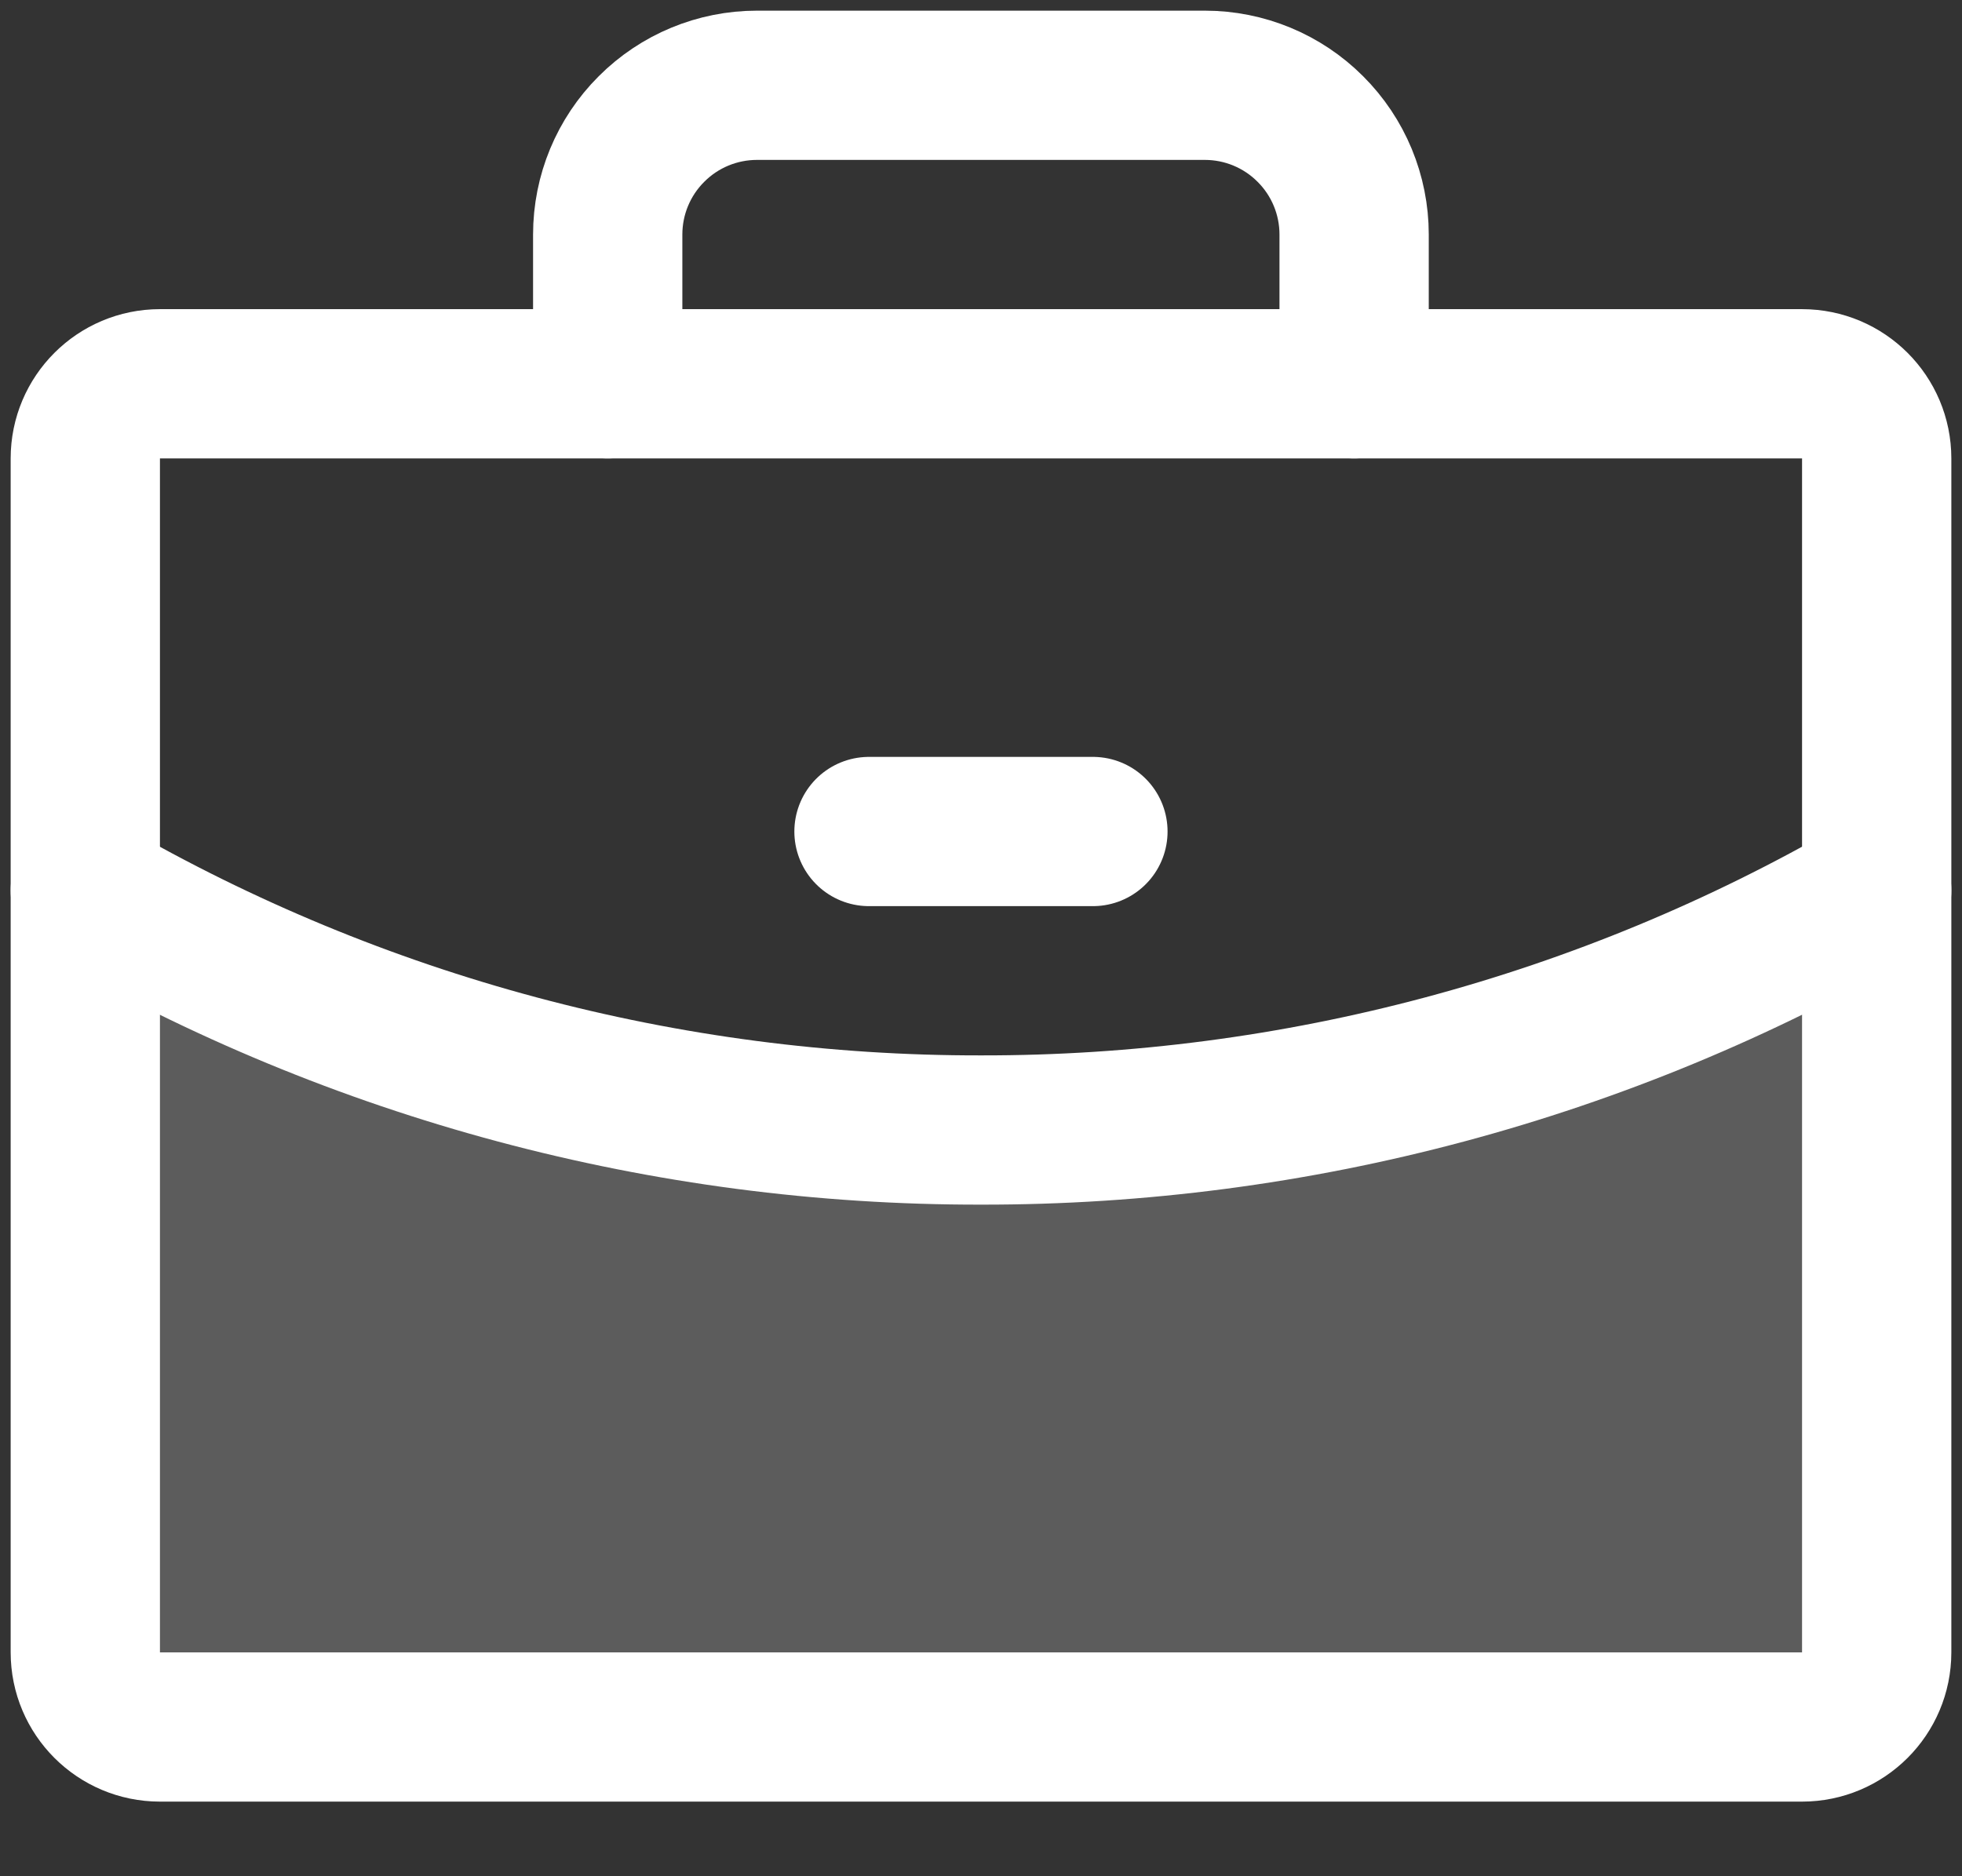
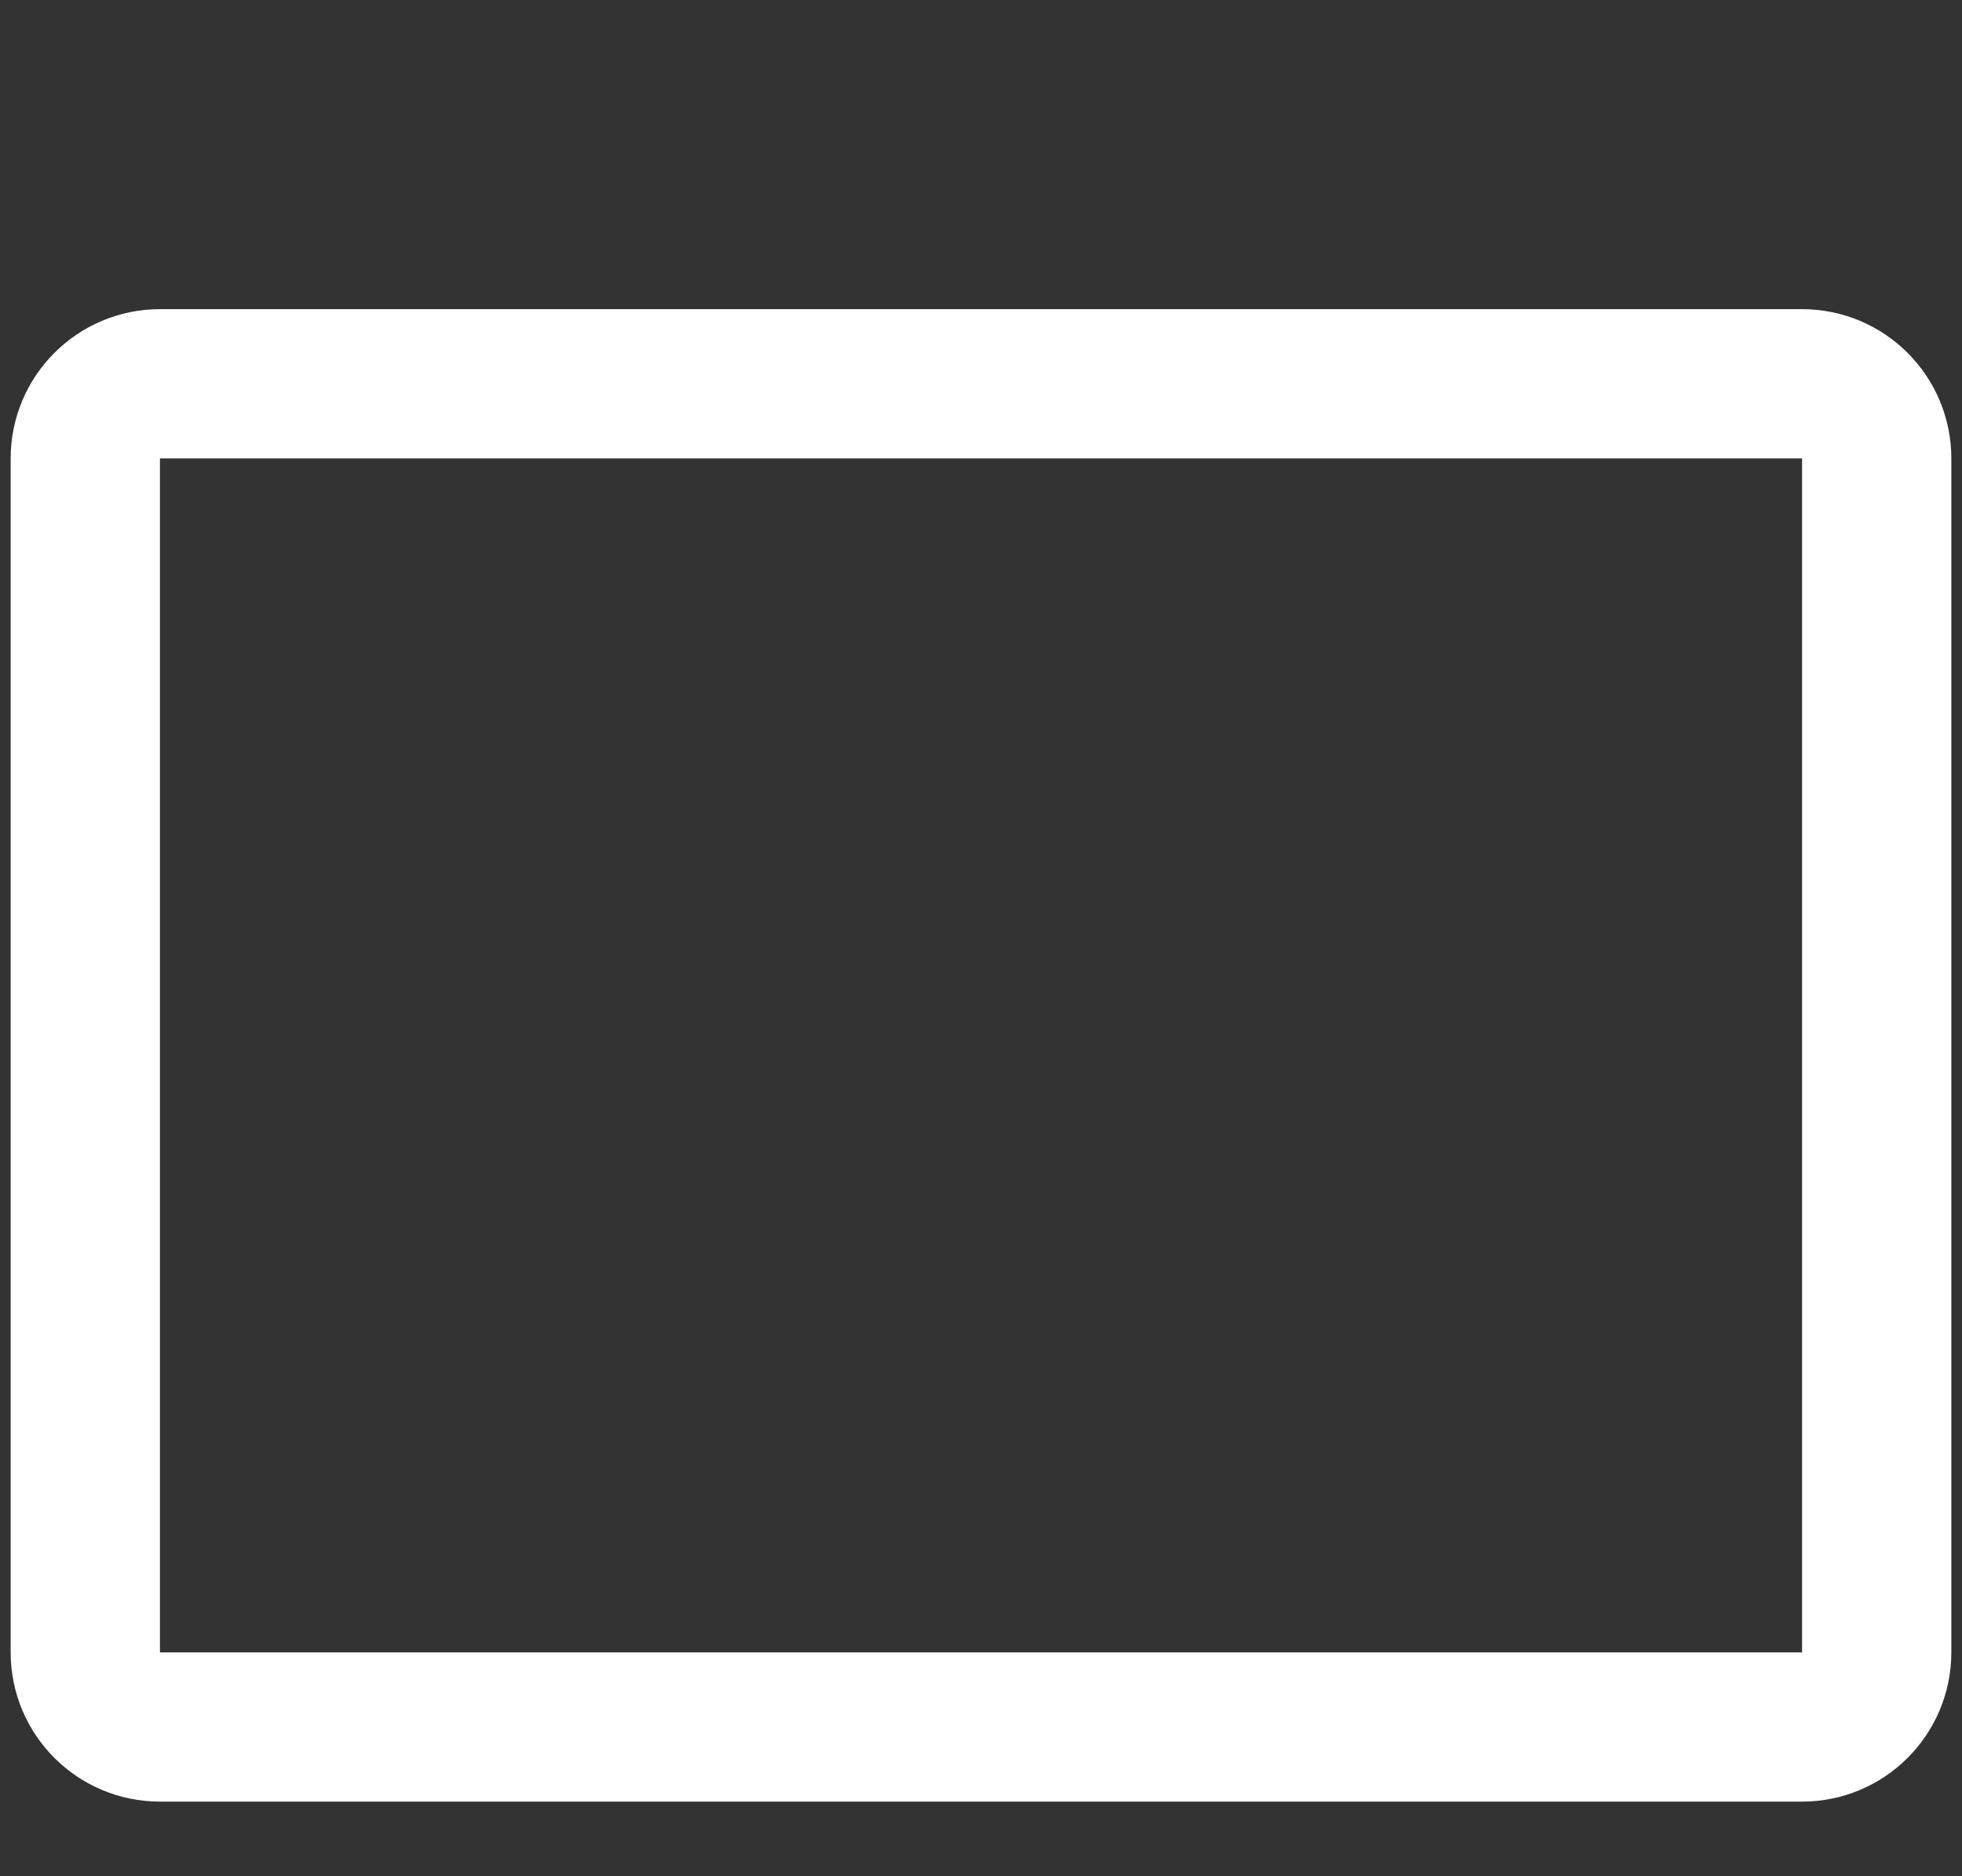
<svg xmlns="http://www.w3.org/2000/svg" width="23" height="22" viewBox="0 0 23 22" fill="none">
  <rect x="0" y="0" width="23" height="22" fill="#333333" stroke="none" />
-   <path opacity="0.2" d="M11.499 13.25C7.813 13.256 4.191 12.287 1 10.441V19.375C1 19.49 1.023 19.604 1.067 19.71C1.111 19.816 1.175 19.913 1.256 19.994C1.338 20.075 1.434 20.14 1.54 20.183C1.646 20.227 1.76 20.25 1.875 20.25H21.125C21.24 20.25 21.354 20.227 21.46 20.183C21.566 20.14 21.663 20.075 21.744 19.994C21.825 19.913 21.889 19.816 21.933 19.71C21.977 19.604 22 19.49 22 19.375V10.44C18.809 12.287 15.186 13.256 11.499 13.25V13.25Z" fill="white" />
  <path d="M21.125 4.5H1.875C1.392 4.5 1 4.892 1 5.375V19.375C1 19.858 1.392 20.25 1.875 20.25H21.125C21.608 20.25 22 19.858 22 19.375V5.375C22 4.892 21.608 4.5 21.125 4.5Z" stroke="white" stroke-width="1.75" stroke-linecap="round" stroke-linejoin="round" />
-   <path d="M15.874 4.5V2.75C15.874 2.286 15.69 1.841 15.361 1.513C15.033 1.184 14.588 1 14.124 1H8.874C8.41 1 7.965 1.184 7.637 1.513C7.308 1.841 7.124 2.286 7.124 2.75V4.5" stroke="white" stroke-width="1.75" stroke-linecap="round" stroke-linejoin="round" />
-   <path d="M22 10.44C18.809 12.287 15.186 13.256 11.499 13.25C7.813 13.256 4.191 12.287 1 10.441" stroke="white" stroke-width="1.75" stroke-linecap="round" stroke-linejoin="round" />
-   <path d="M10.187 9.75H12.812" stroke="white" stroke-width="1.75" stroke-linecap="round" stroke-linejoin="round" />
</svg>